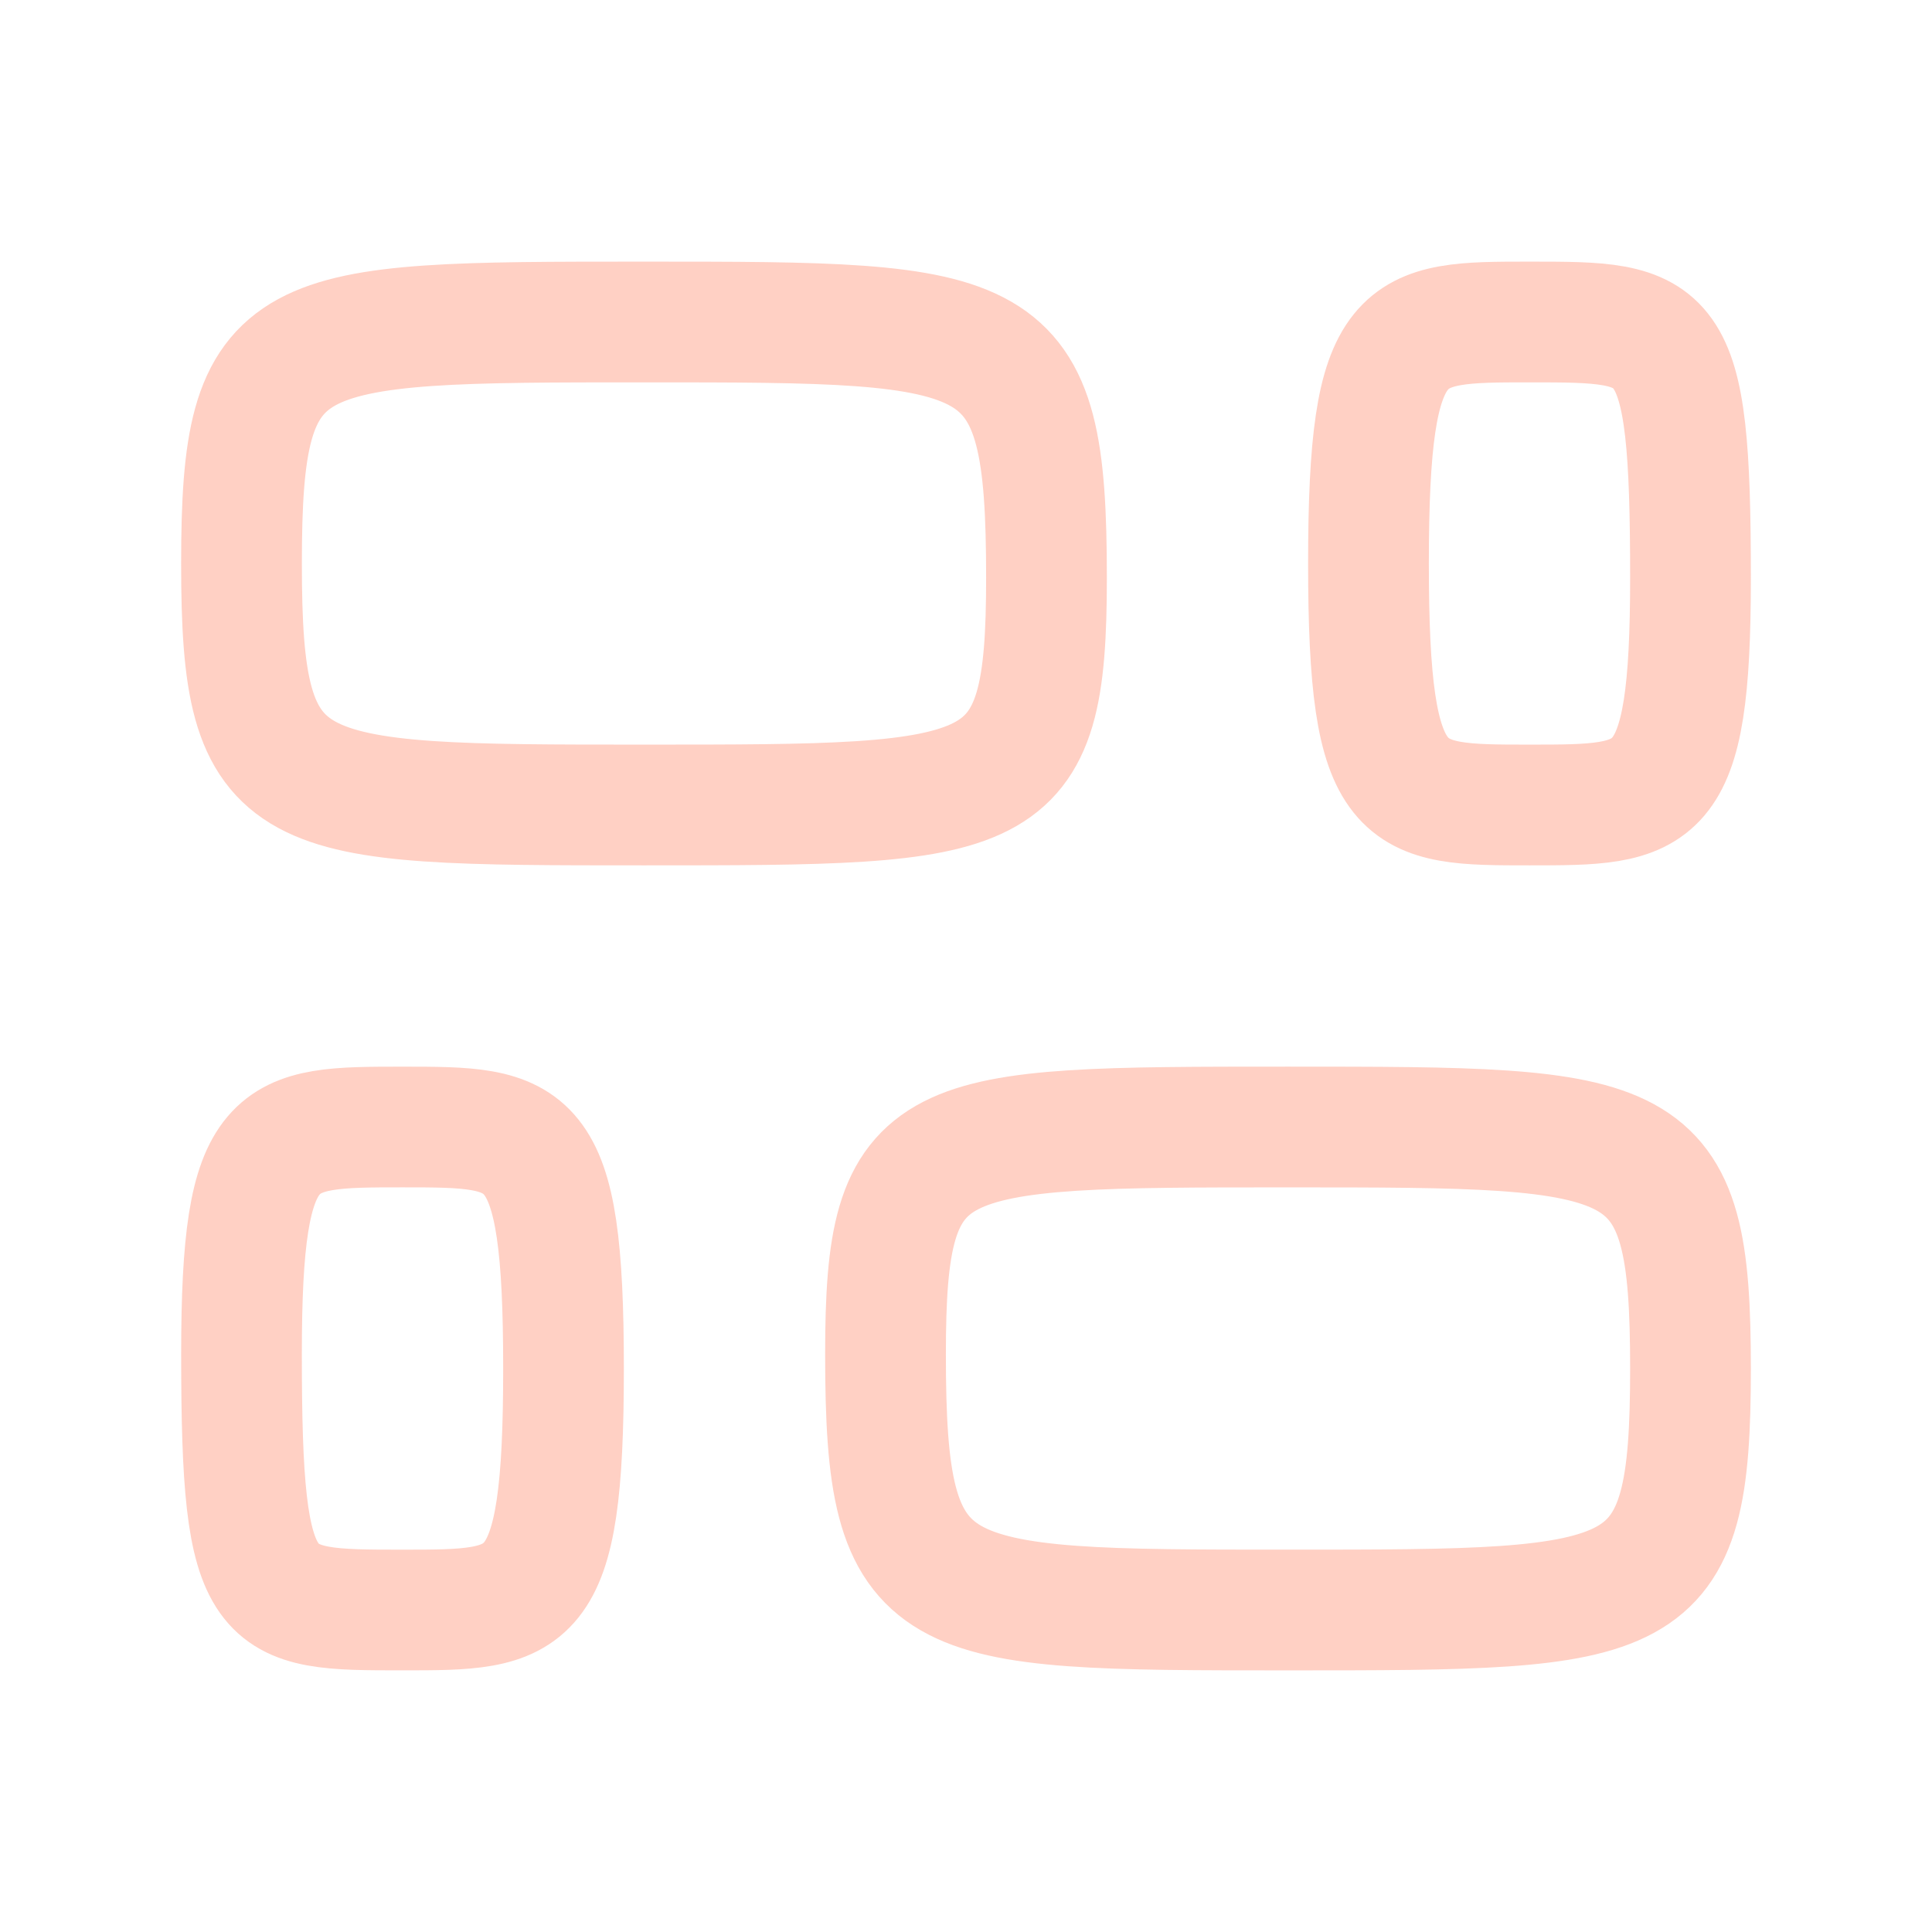
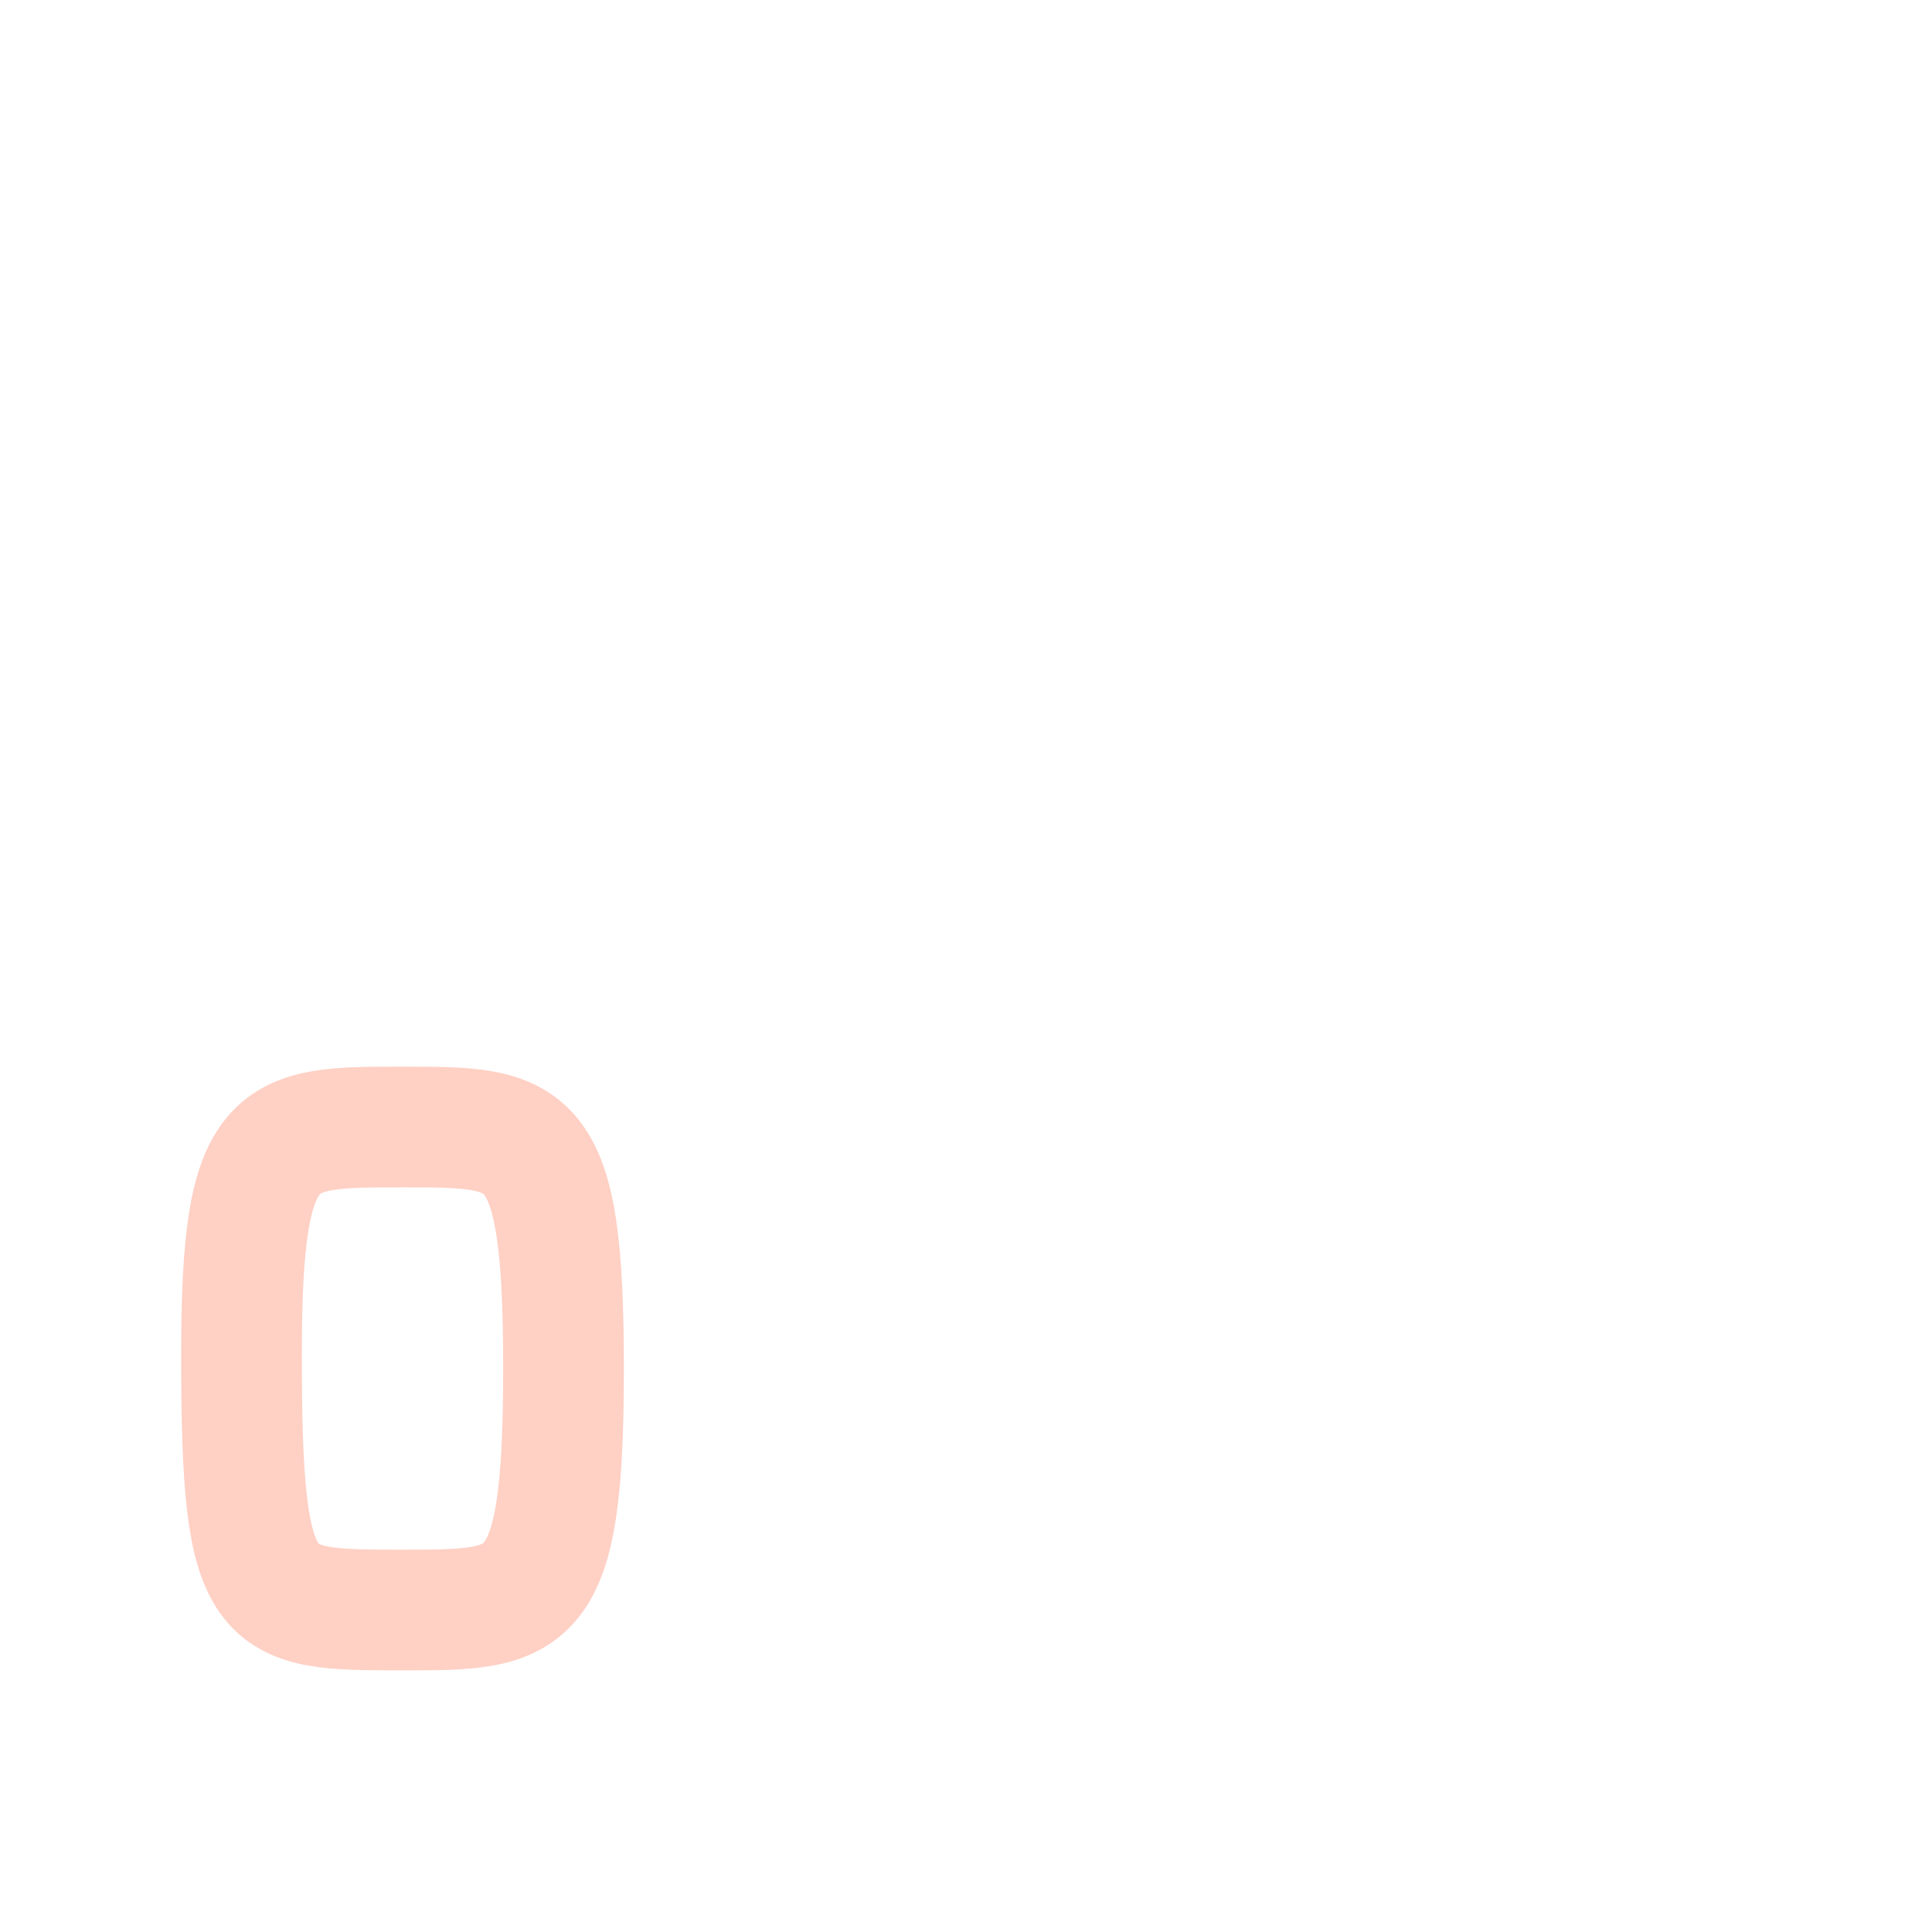
<svg xmlns="http://www.w3.org/2000/svg" width="65" height="65" viewBox="0 0 65 65" fill="none">
  <g opacity="0.3">
-     <path d="M35.208 19.436C35.208 27.083 33.854 27.083 21.667 27.083C9.479 27.083 8.125 27.083 8.125 18.958C8.125 10.833 9.479 10.833 21.667 10.833C33.854 10.833 35.208 10.833 35.208 19.436Z" stroke="#FF6039" stroke-width="4.062" stroke-linecap="round" stroke-linejoin="round" />
-     <path d="M29.792 45.564C29.792 37.917 31.146 37.917 43.333 37.917C55.521 37.917 56.875 37.917 56.875 46.042C56.875 54.167 55.521 54.167 43.333 54.167C31.146 54.167 29.792 54.167 29.792 45.564Z" stroke="#FF6039" stroke-width="4.062" stroke-linecap="round" stroke-linejoin="round" />
-     <path d="M56.875 19.436C56.875 27.083 55.791 27.083 51.458 27.083C47.125 27.083 46.041 27.083 46.041 18.958C46.041 10.833 47.125 10.833 51.458 10.833C56.198 10.833 56.875 10.833 56.875 19.436Z" stroke="#FF6039" stroke-width="4.062" stroke-linecap="round" stroke-linejoin="round" />
    <path d="M8.125 45.564C8.125 37.917 9.209 37.917 13.542 37.917C17.875 37.917 18.959 37.917 18.959 46.042C18.959 54.167 17.875 54.167 13.542 54.167C8.802 54.167 8.125 54.167 8.125 45.564Z" stroke="#FF6039" stroke-width="4.06" stroke-linecap="round" stroke-linejoin="round" />
  </g>
</svg>